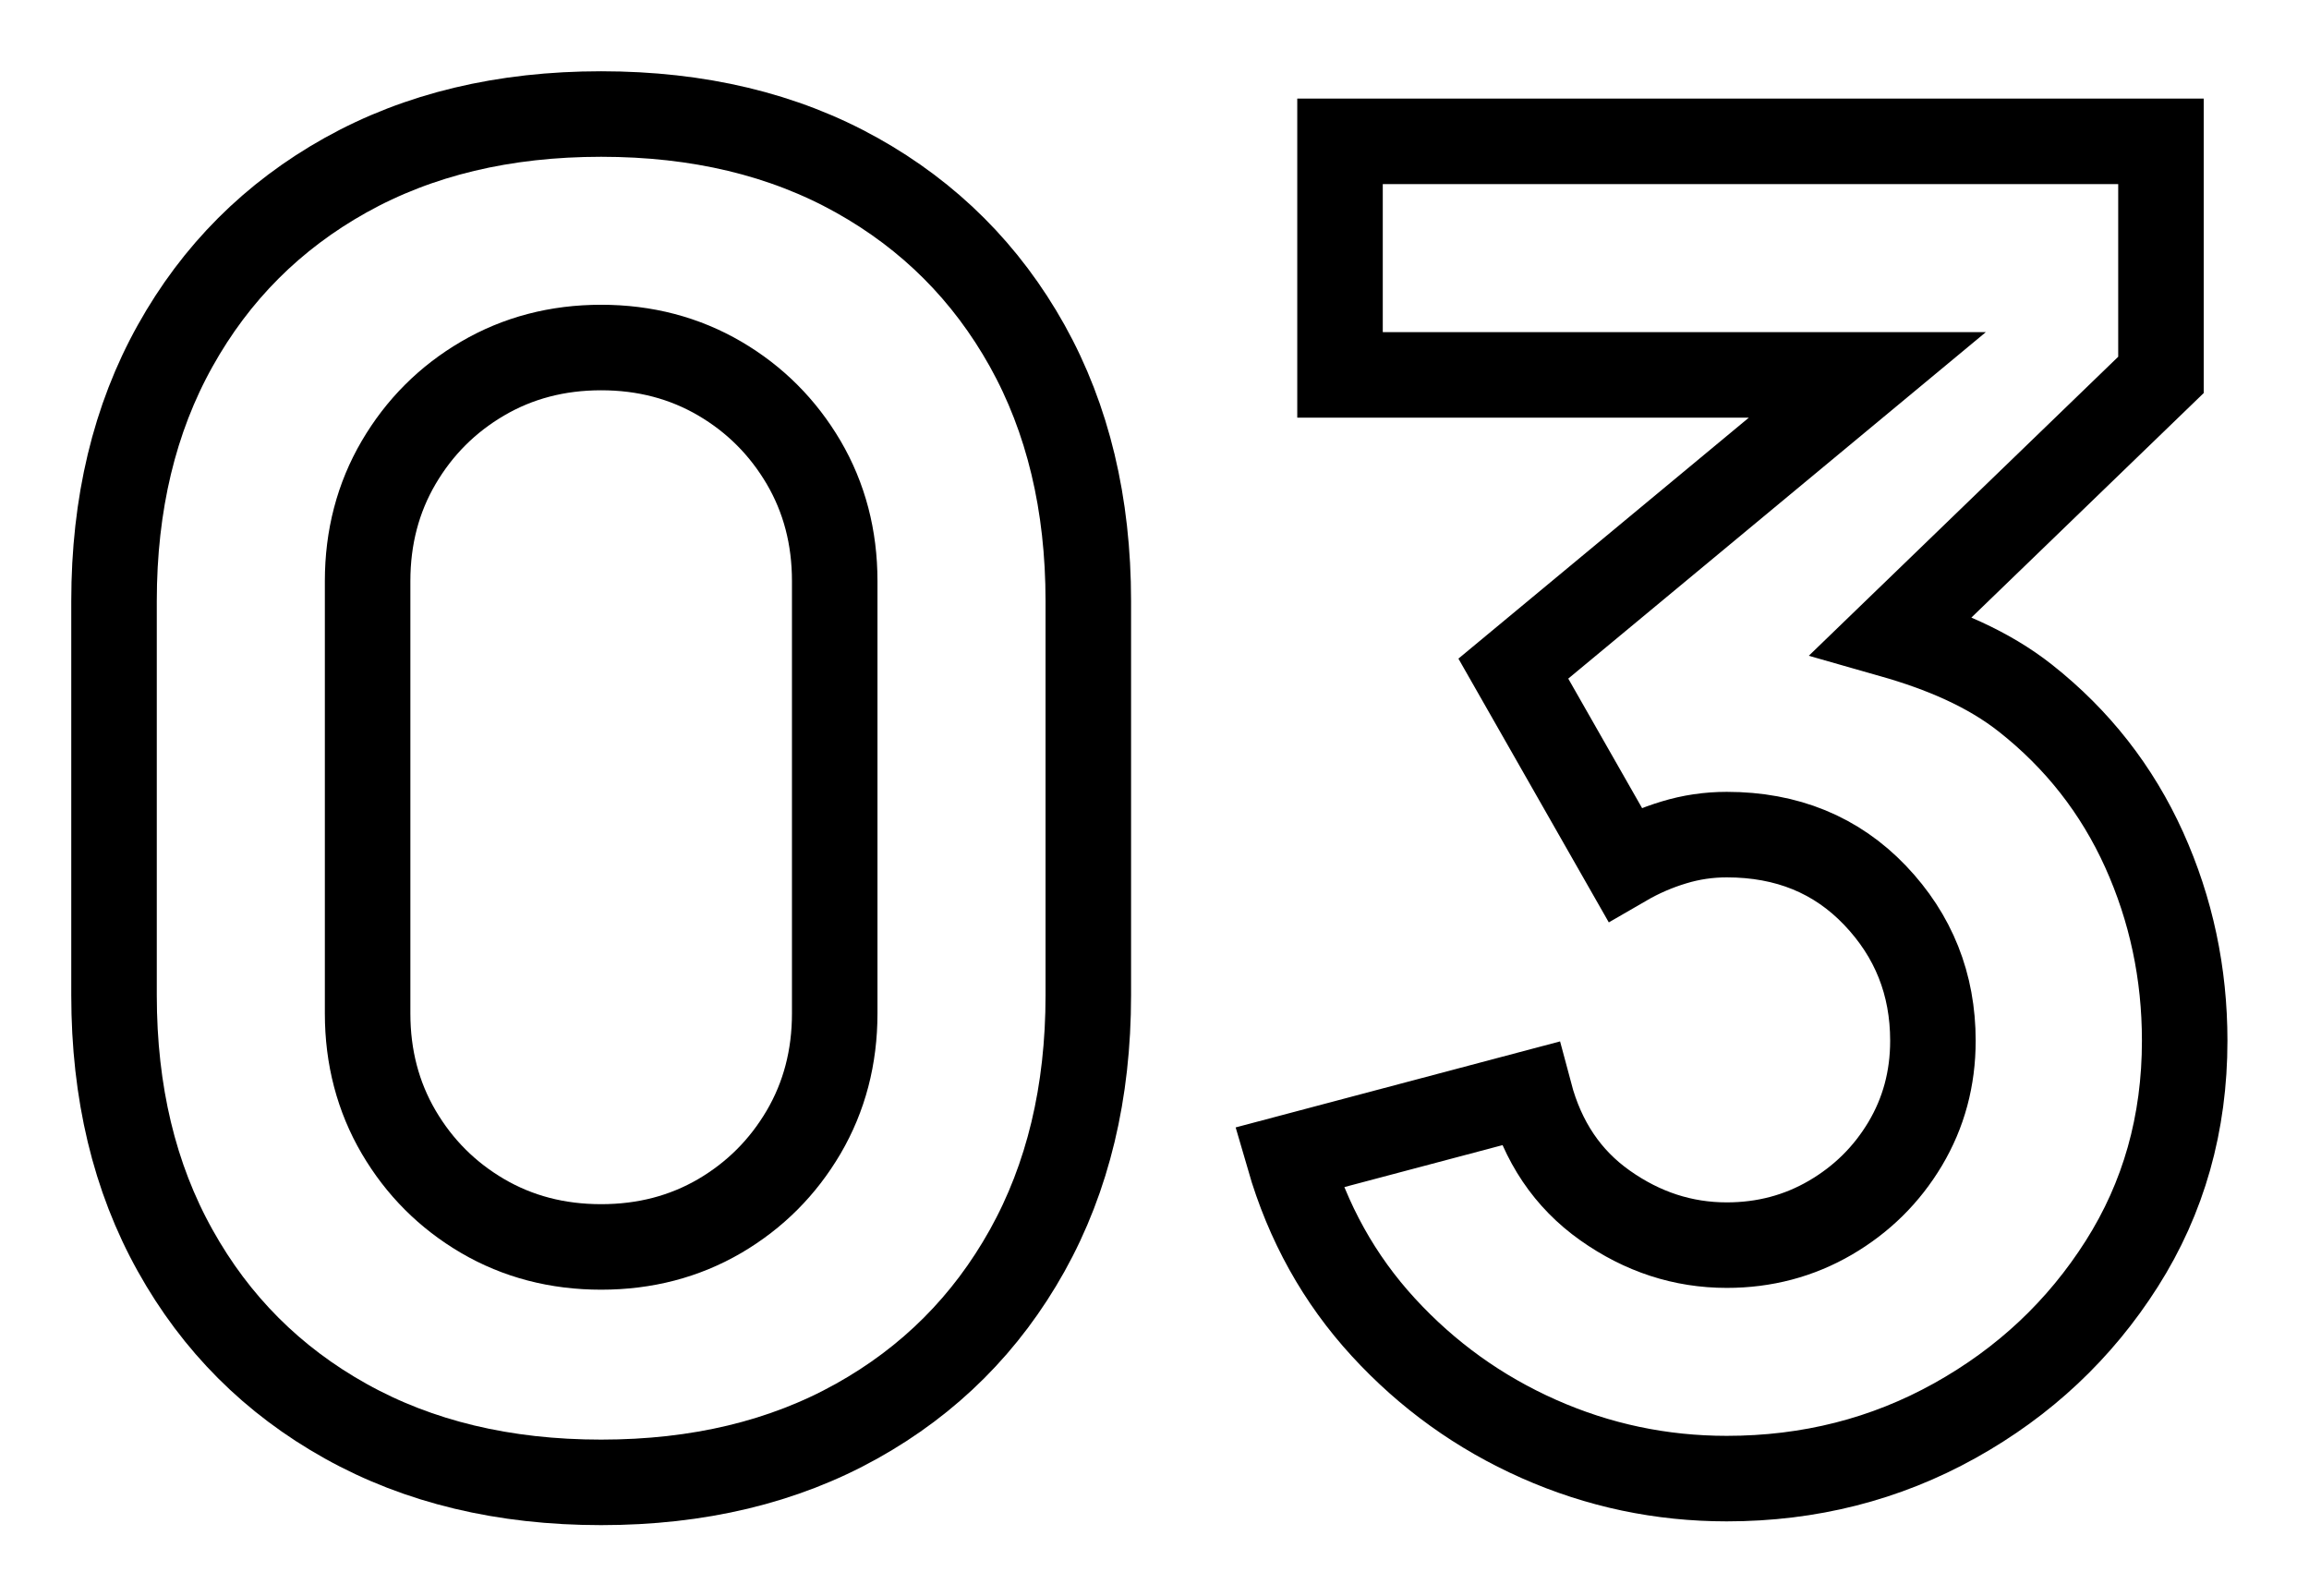
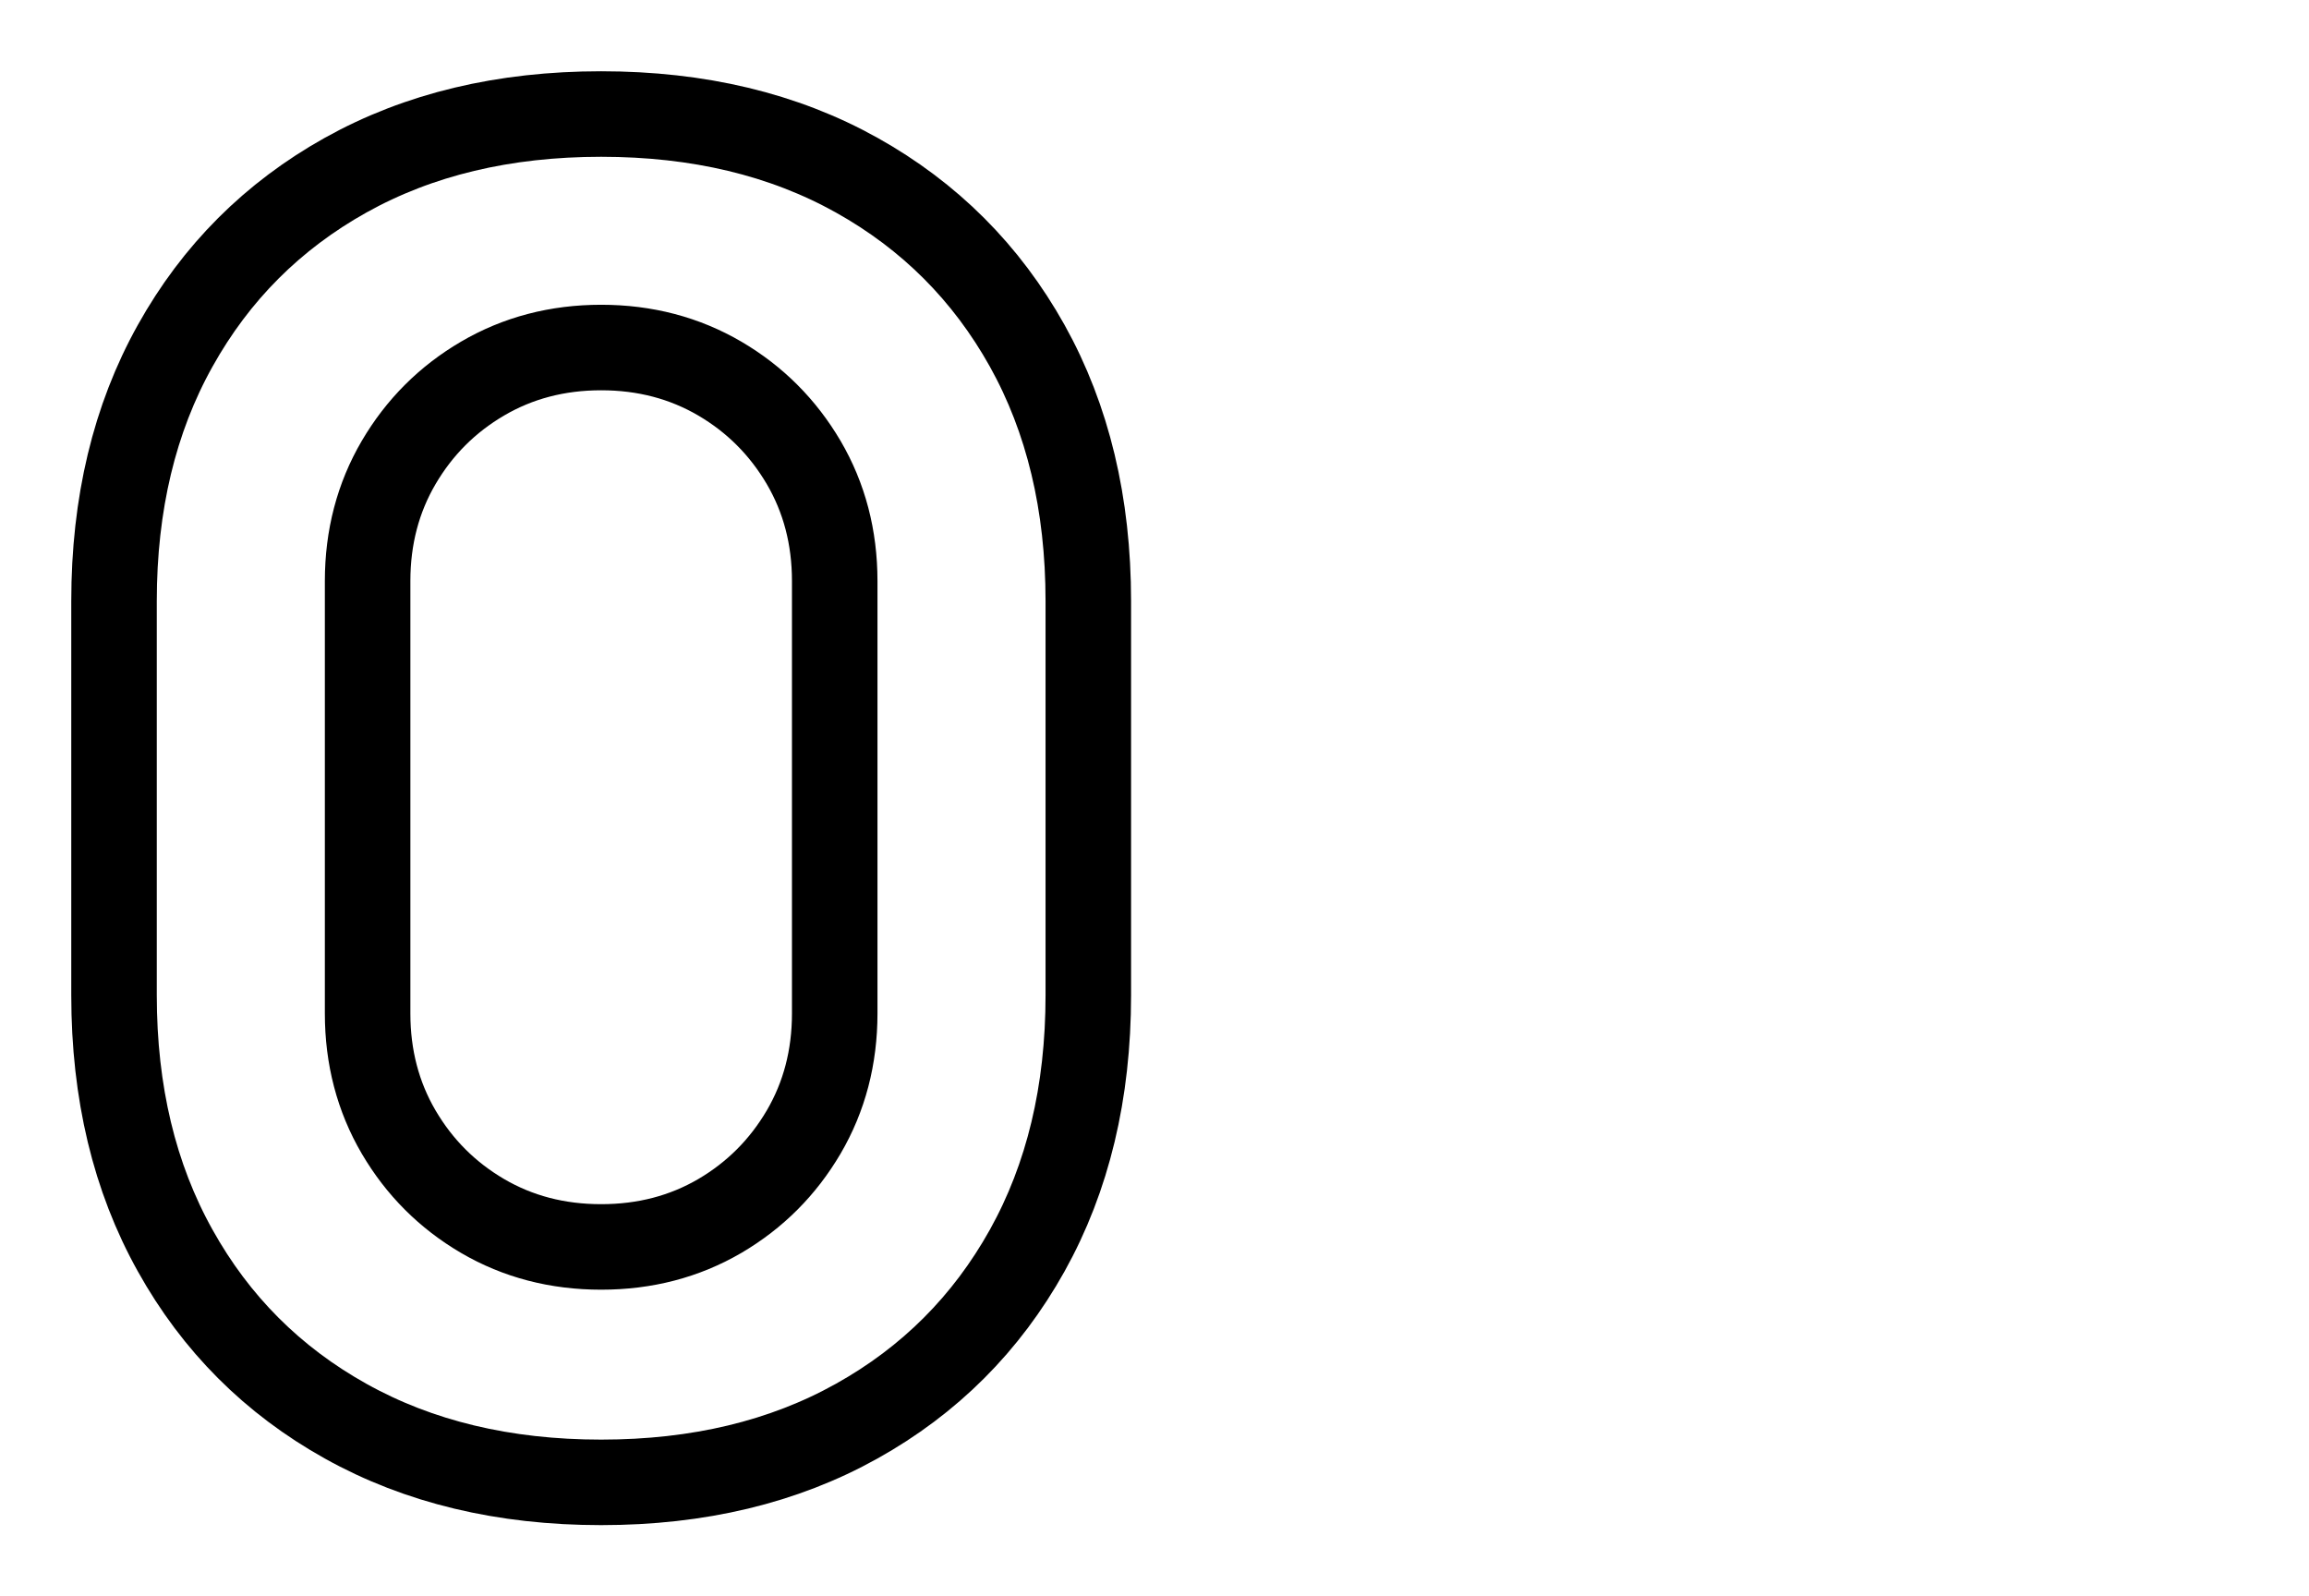
<svg xmlns="http://www.w3.org/2000/svg" width="81" height="56" viewBox="0 0 81 56" fill="none">
  <path d="M30.05 6.143C27.49 4.714 24.503 4 21.088 4C17.674 4 14.69 4.714 12.127 6.143C9.567 7.573 7.573 9.568 6.146 12.128C4.716 14.688 4 17.675 4 21.086V34.912C4 38.326 4.716 41.31 6.146 43.87C7.573 46.433 9.567 48.428 12.127 49.855C14.69 51.285 17.674 52.001 21.088 52.001C24.503 52.001 27.49 51.284 30.05 49.855C32.61 48.428 34.604 46.433 36.034 43.87C37.461 41.31 38.178 38.326 38.178 34.912V21.086C38.178 17.675 37.461 14.688 36.034 12.128C34.604 9.568 32.61 7.573 30.05 6.143ZM29.282 35.553C29.282 37.086 28.917 38.475 28.193 39.712C27.467 40.948 26.488 41.93 25.25 42.657C24.011 43.38 22.625 43.742 21.088 43.742C19.552 43.742 18.166 43.38 16.93 42.657C15.69 41.93 14.711 40.948 13.985 39.712C13.261 38.475 12.896 37.086 12.896 35.553V20.384C12.896 18.847 13.261 17.461 13.985 16.224C14.711 14.988 15.69 14.006 16.93 13.28C18.166 12.556 19.552 12.191 21.088 12.191C22.625 12.191 24.011 12.556 25.25 13.28C26.487 14.006 27.466 14.988 28.193 16.224C28.917 17.461 29.282 18.847 29.282 20.384V35.553Z" stroke="black" stroke-width="3" />
-   <path d="M75.216 29.807C74.266 27.706 72.88 25.935 71.057 24.495C69.734 23.451 68.12 22.775 66.366 22.275L75.807 13.151V4.958H47.008V13.151H65.507L53.088 23.455L56.992 30.302C57.546 29.981 58.122 29.732 58.721 29.552C59.317 29.37 59.937 29.278 60.575 29.278C62.687 29.278 64.421 29.989 65.775 31.406C67.13 32.825 67.807 34.526 67.807 36.51C67.807 37.833 67.482 39.038 66.833 40.127C66.182 41.215 65.307 42.077 64.208 42.718C63.109 43.358 61.898 43.679 60.575 43.679C59.038 43.679 57.617 43.215 56.304 42.286C54.992 41.359 54.111 40.052 53.663 38.366L45.215 40.606C45.877 42.89 46.981 44.874 48.528 46.559C50.075 48.244 51.893 49.551 53.983 50.478C56.074 51.406 58.273 51.869 60.574 51.869C63.475 51.869 66.142 51.191 68.574 49.837C71.007 48.483 72.96 46.65 74.431 44.335C75.902 42.02 76.639 39.411 76.639 36.509C76.639 34.142 76.164 31.909 75.216 29.807Z" stroke="black" stroke-width="3" />
</svg>